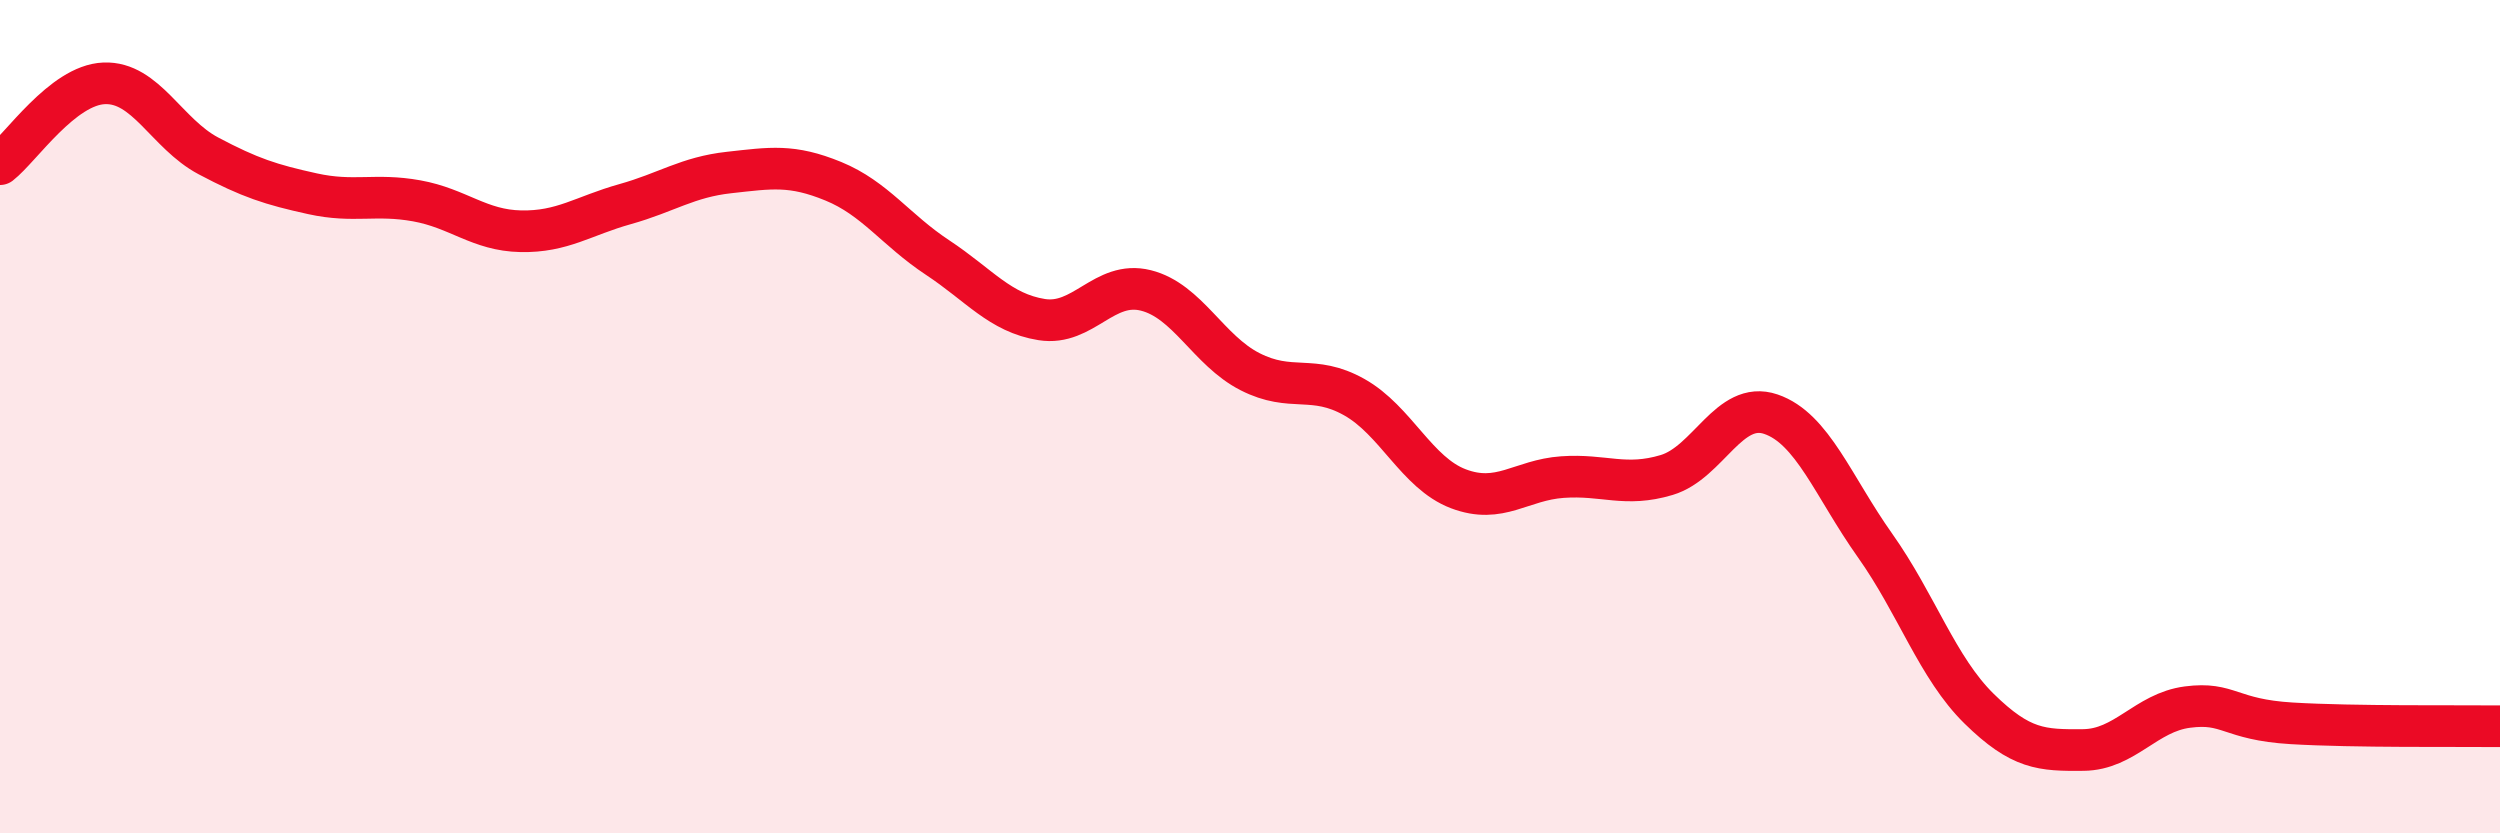
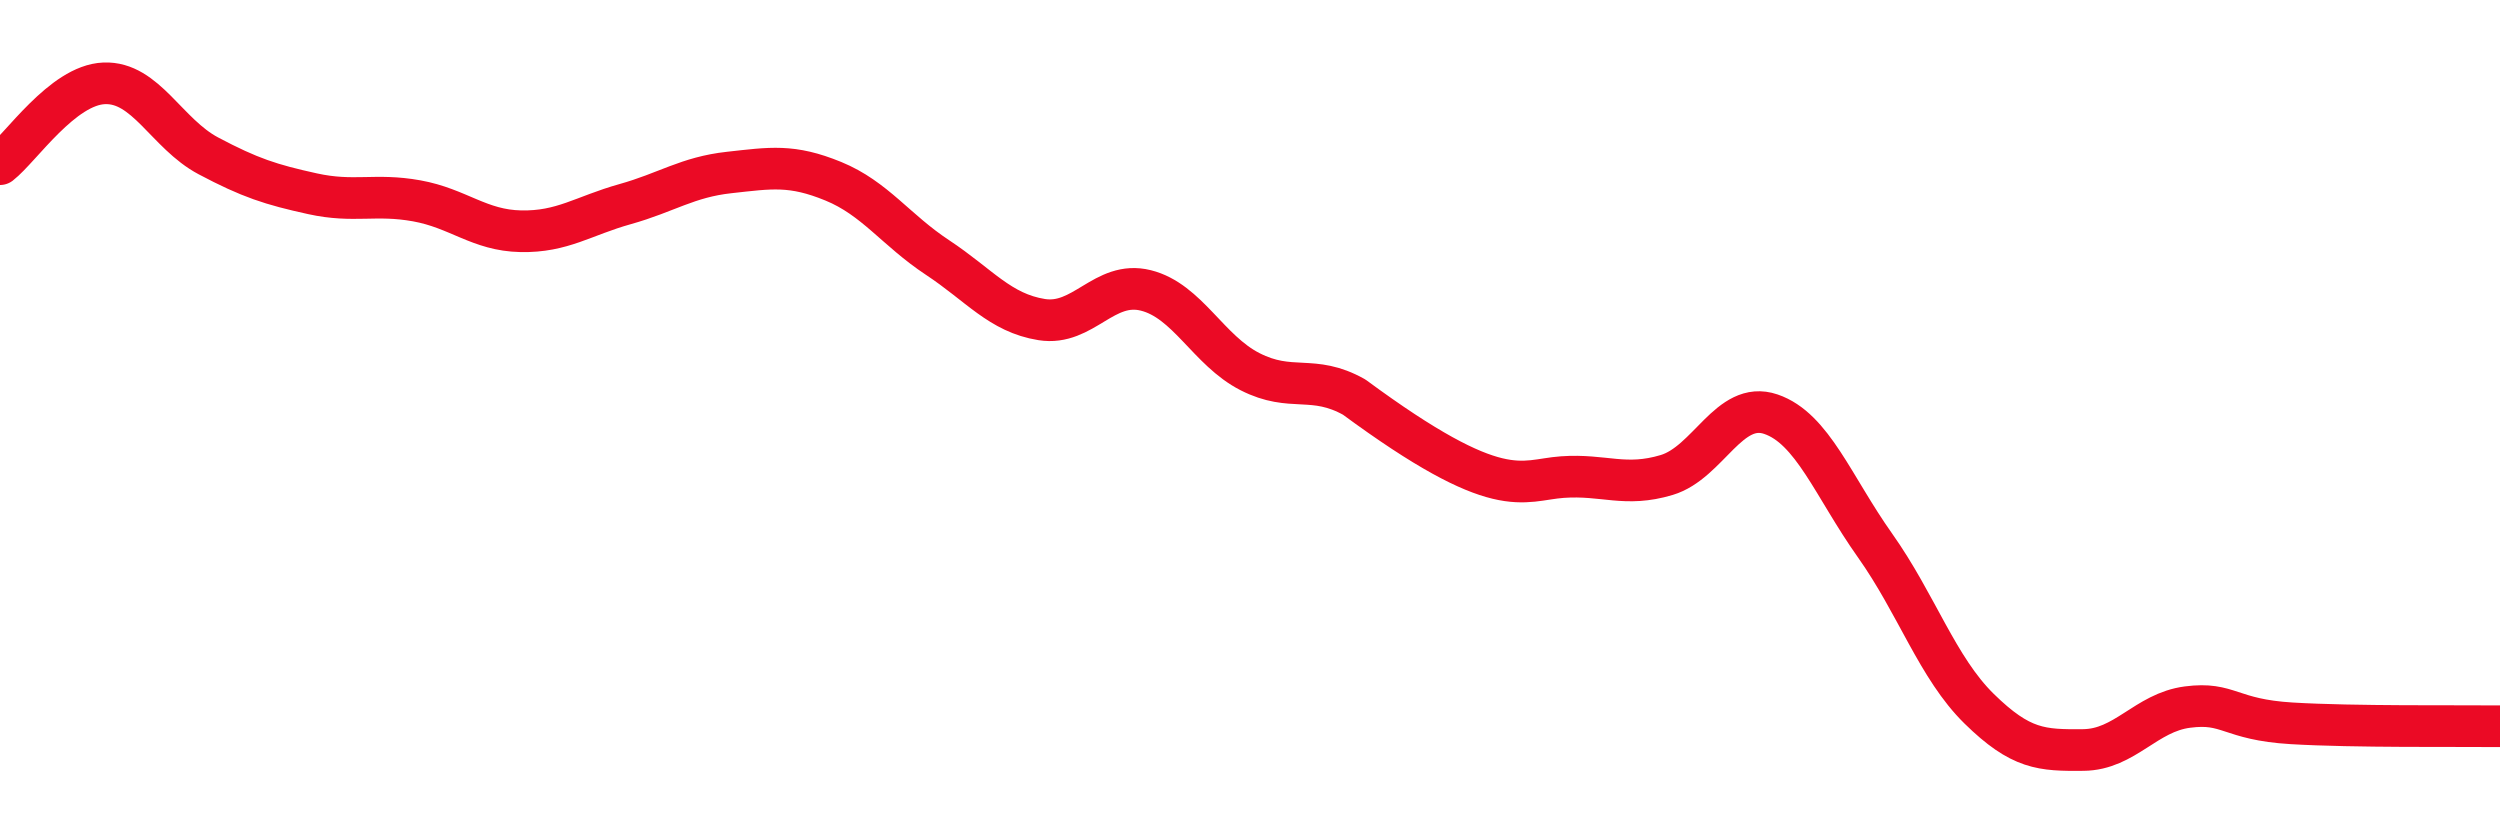
<svg xmlns="http://www.w3.org/2000/svg" width="60" height="20" viewBox="0 0 60 20">
-   <path d="M 0,3.94 C 0.5,3.55 1.5,2.04 2.5,2 C 3.5,1.96 4,3.21 5,3.74 C 6,4.27 6.5,4.43 7.5,4.65 C 8.5,4.87 9,4.64 10,4.82 C 11,5 11.5,5.53 12.5,5.55 C 13.5,5.57 14,5.18 15,4.9 C 16,4.62 16.5,4.25 17.5,4.14 C 18.5,4.03 19,3.94 20,4.35 C 21,4.76 21.5,5.52 22.5,6.18 C 23.5,6.84 24,7.51 25,7.67 C 26,7.83 26.5,6.72 27.5,6.97 C 28.5,7.22 29,8.41 30,8.92 C 31,9.43 31.5,8.97 32.5,9.53 C 33.5,10.09 34,11.35 35,11.73 C 36,12.11 36.5,11.52 37.5,11.45 C 38.5,11.38 39,11.7 40,11.4 C 41,11.1 41.5,9.6 42.5,9.94 C 43.5,10.28 44,11.68 45,13.09 C 46,14.5 46.5,16.03 47.5,17.01 C 48.5,17.99 49,18.01 50,18 C 51,17.99 51.5,17.1 52.5,16.97 C 53.5,16.84 53.5,17.27 55,17.36 C 56.5,17.45 59,17.42 60,17.43L60 20L0 20Z" fill="#EB0A25" opacity="0.1" stroke-linecap="round" stroke-linejoin="round" />
-   <path d="M 0,3.94 C 0.5,3.55 1.5,2.04 2.5,2 C 3.5,1.96 4,3.21 5,3.74 C 6,4.27 6.5,4.43 7.5,4.65 C 8.5,4.87 9,4.64 10,4.82 C 11,5 11.5,5.53 12.5,5.55 C 13.5,5.57 14,5.18 15,4.9 C 16,4.62 16.5,4.25 17.5,4.14 C 18.5,4.03 19,3.94 20,4.35 C 21,4.76 21.5,5.52 22.5,6.18 C 23.5,6.84 24,7.51 25,7.67 C 26,7.83 26.5,6.72 27.5,6.97 C 28.5,7.22 29,8.41 30,8.92 C 31,9.43 31.5,8.97 32.5,9.53 C 33.5,10.09 34,11.35 35,11.73 C 36,12.11 36.5,11.52 37.5,11.45 C 38.5,11.38 39,11.7 40,11.4 C 41,11.1 41.5,9.6 42.5,9.94 C 43.5,10.28 44,11.68 45,13.09 C 46,14.5 46.5,16.03 47.5,17.01 C 48.5,17.99 49,18.01 50,18 C 51,17.99 51.5,17.1 52.5,16.97 C 53.5,16.84 53.5,17.27 55,17.36 C 56.5,17.45 59,17.42 60,17.43" stroke="#EB0A25" stroke-width="1" fill="none" stroke-linecap="round" stroke-linejoin="round" />
+   <path d="M 0,3.94 C 0.5,3.55 1.5,2.04 2.5,2 C 3.5,1.96 4,3.21 5,3.74 C 6,4.27 6.5,4.43 7.5,4.65 C 8.5,4.87 9,4.64 10,4.82 C 11,5 11.5,5.53 12.5,5.55 C 13.5,5.57 14,5.18 15,4.9 C 16,4.62 16.5,4.25 17.5,4.14 C 18.5,4.03 19,3.94 20,4.35 C 21,4.76 21.5,5.52 22.5,6.18 C 23.5,6.84 24,7.51 25,7.67 C 26,7.83 26.5,6.72 27.5,6.97 C 28.5,7.22 29,8.41 30,8.92 C 31,9.43 31.5,8.97 32.5,9.53 C 36,12.11 36.5,11.52 37.5,11.45 C 38.5,11.38 39,11.7 40,11.4 C 41,11.1 41.5,9.6 42.5,9.94 C 43.5,10.28 44,11.68 45,13.09 C 46,14.5 46.5,16.03 47.5,17.01 C 48.5,17.99 49,18.01 50,18 C 51,17.99 51.5,17.1 52.5,16.97 C 53.5,16.84 53.5,17.27 55,17.36 C 56.5,17.45 59,17.42 60,17.43" stroke="#EB0A25" stroke-width="1" fill="none" stroke-linecap="round" stroke-linejoin="round" />
</svg>